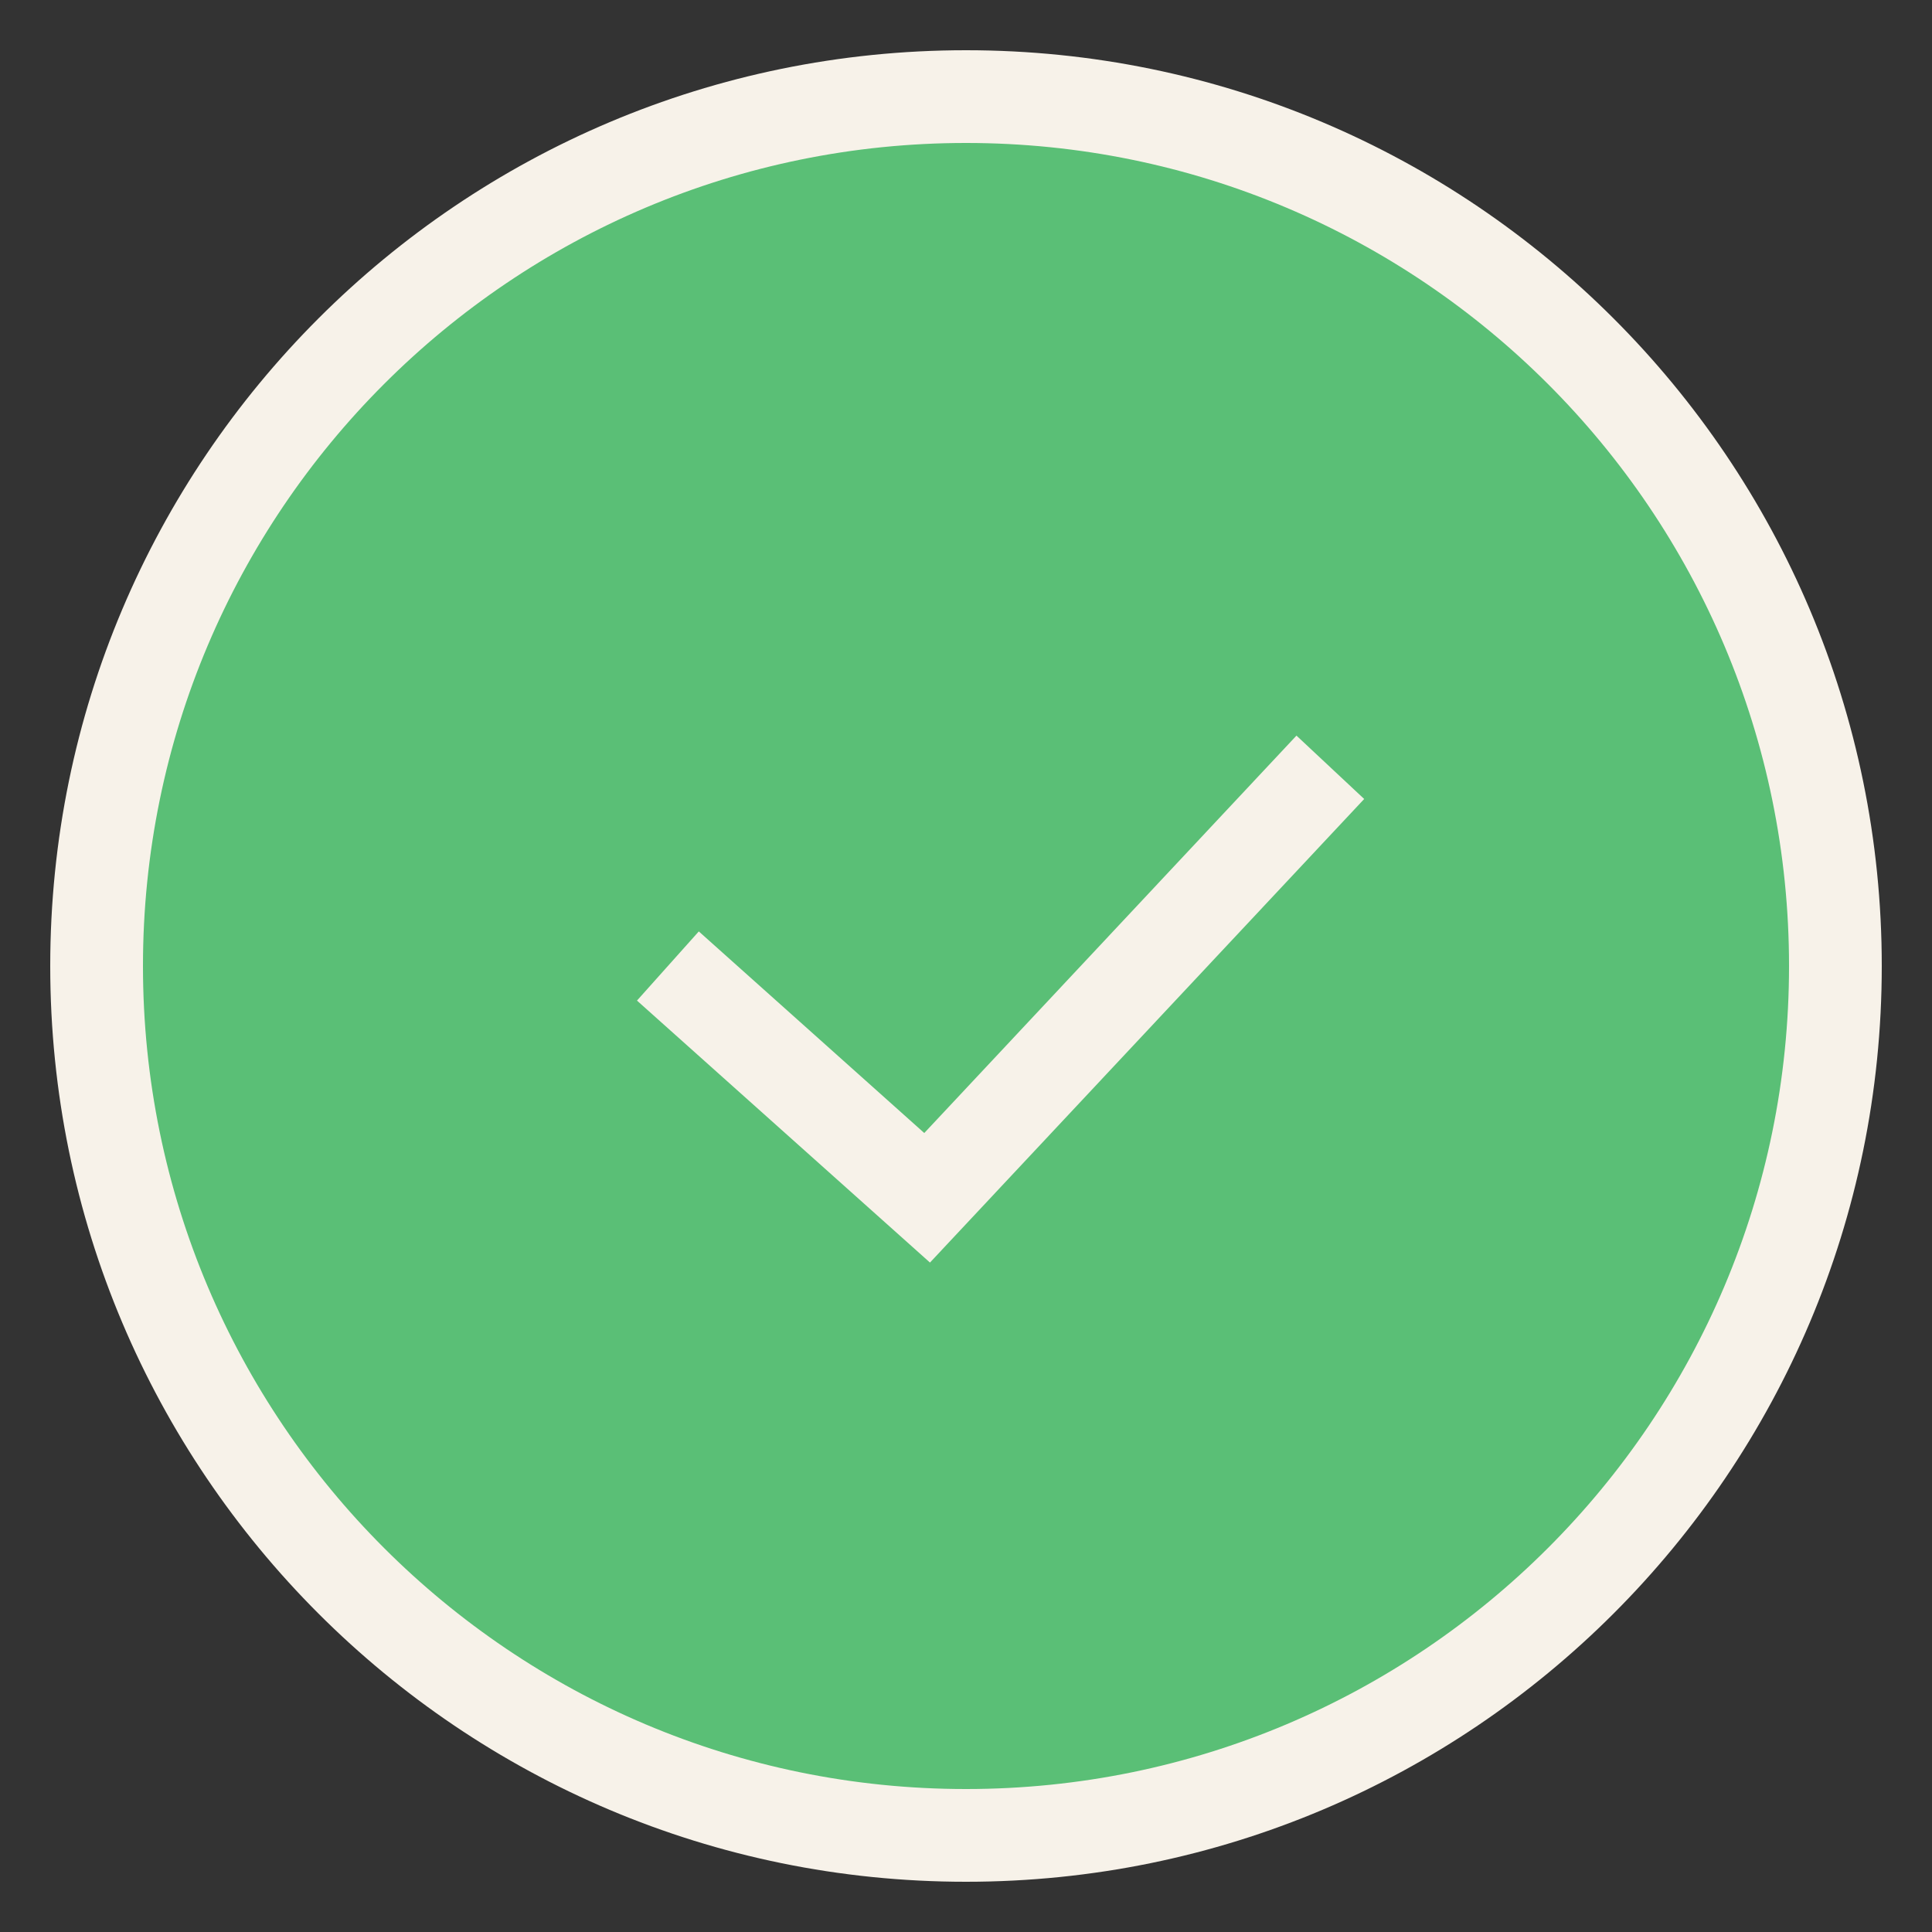
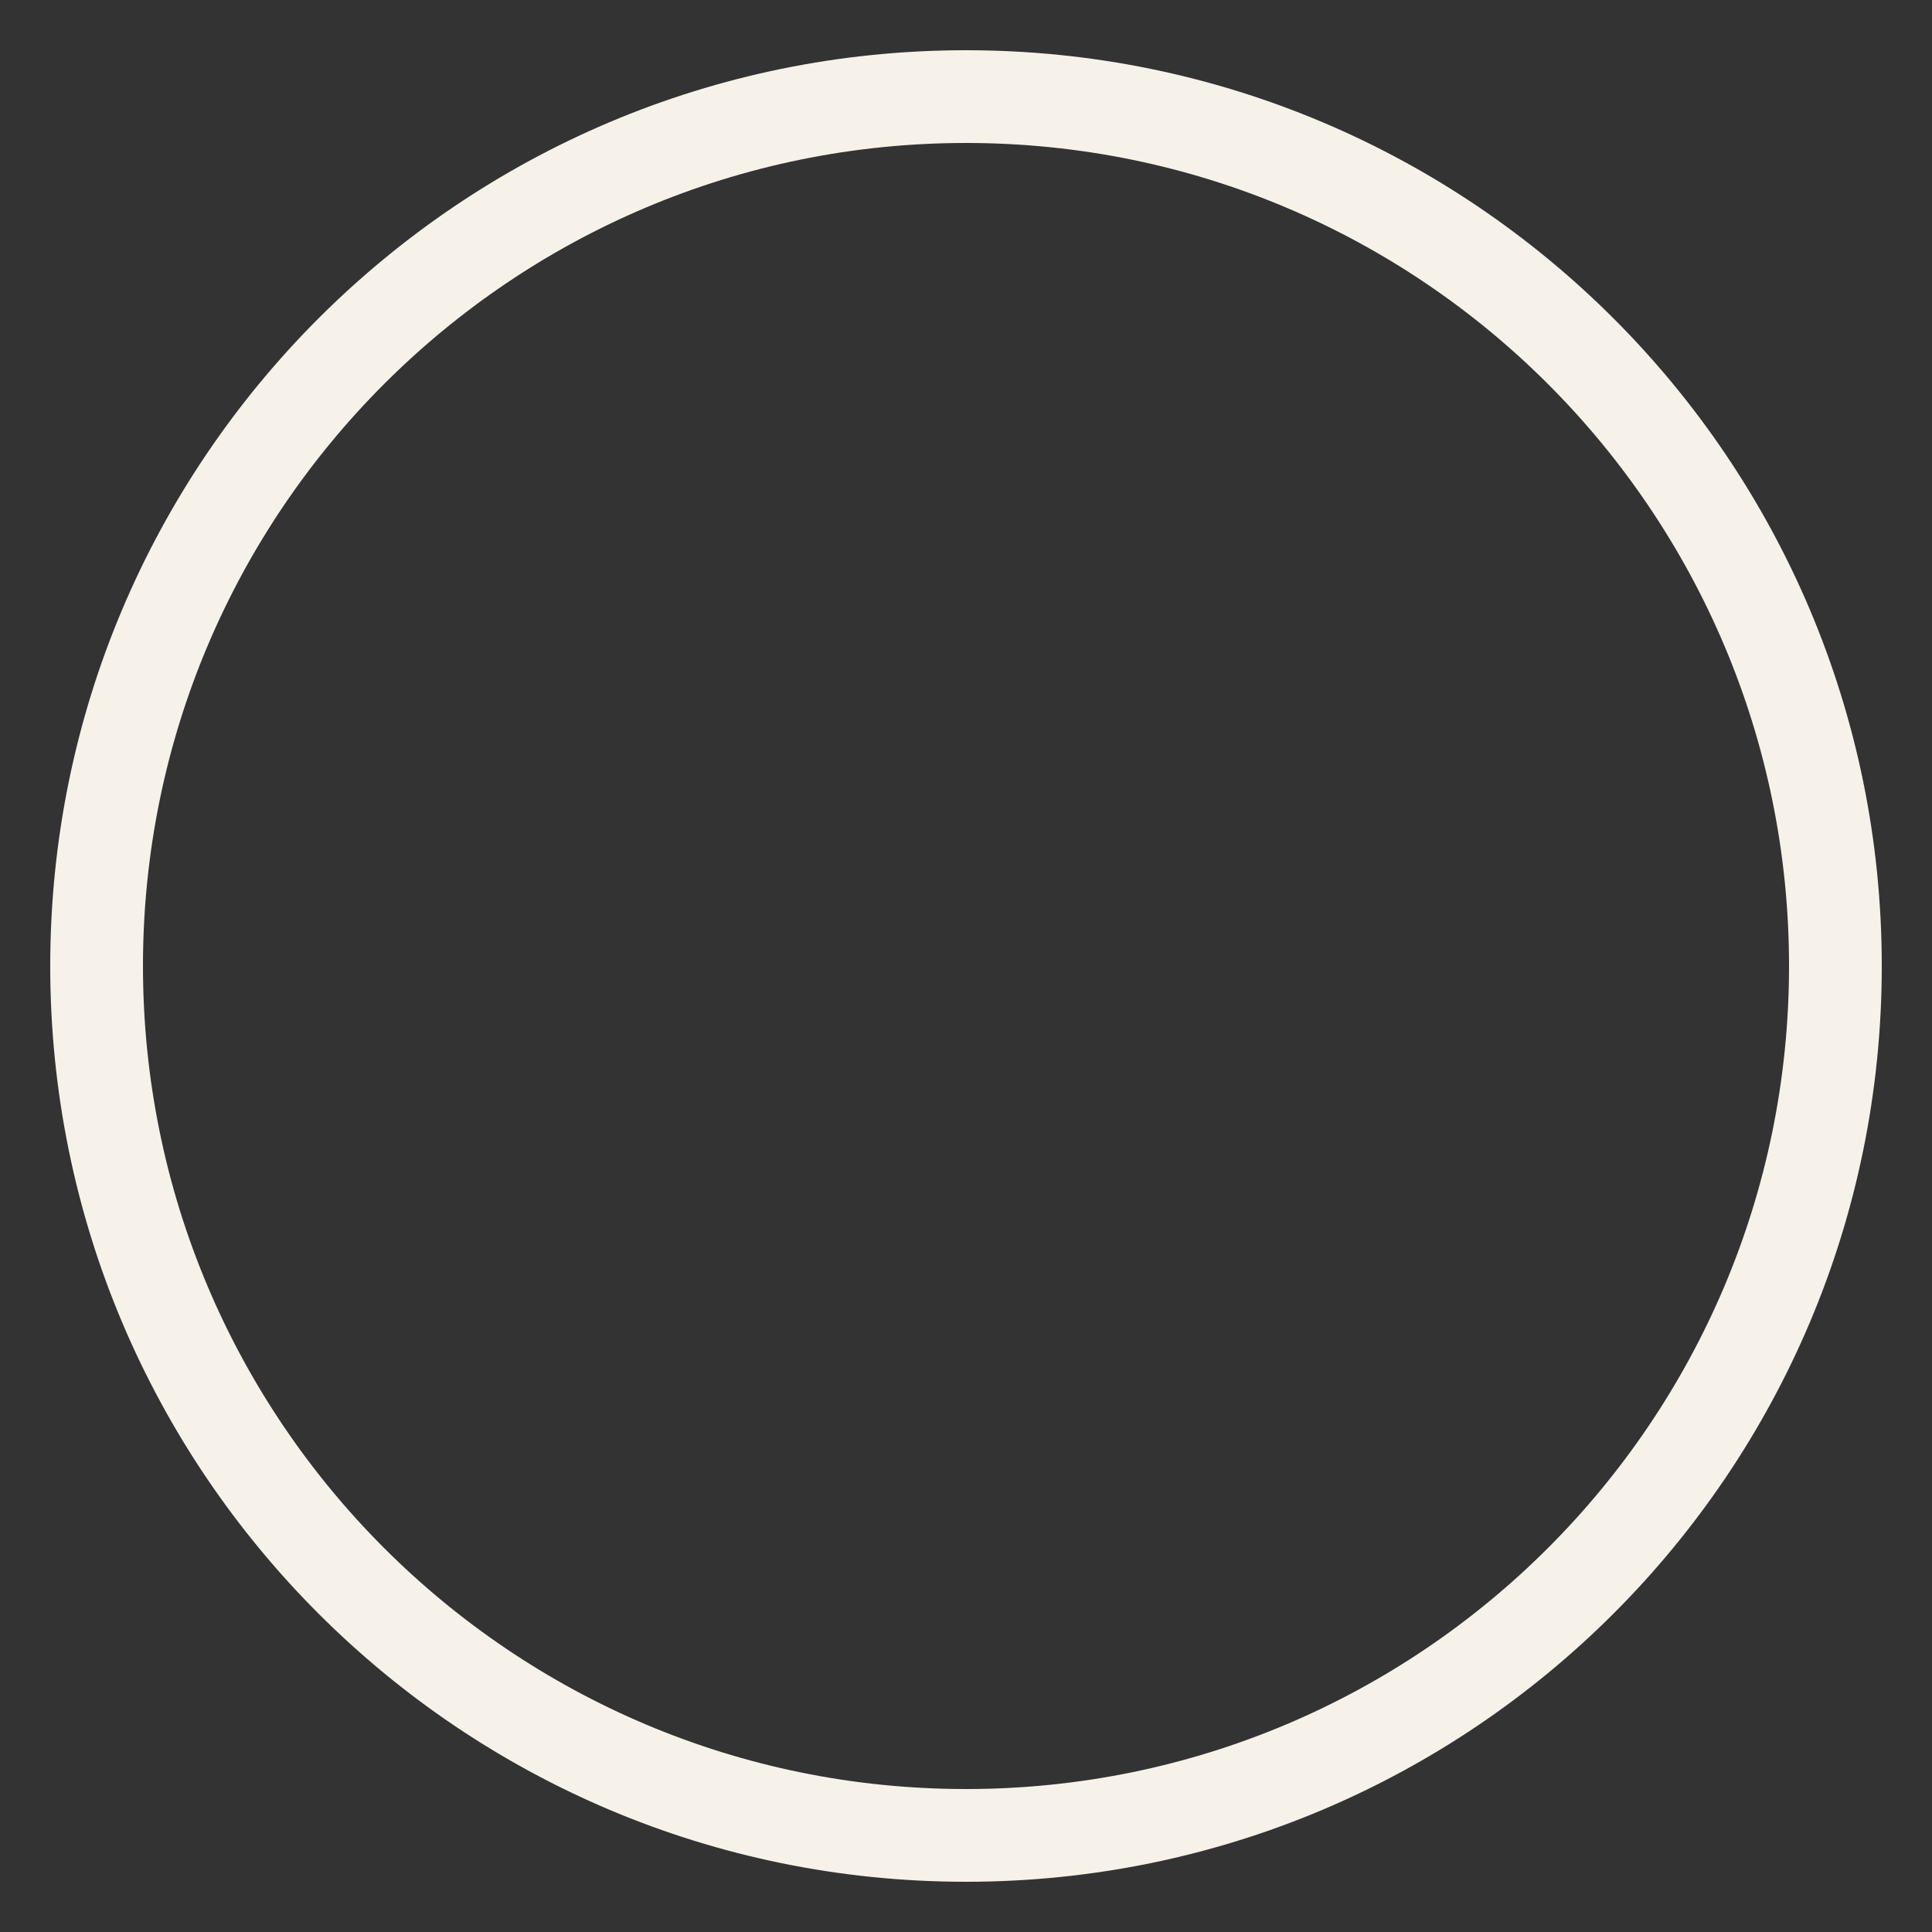
<svg xmlns="http://www.w3.org/2000/svg" width="20" height="20" viewBox="0 0 20 20" fill="none">
  <rect x="0" y="0" width="20" height="20" fill="#333333" stroke="none" />
-   <path d="M19 10C19 14.971 14.971 19 10 19C5.029 19 1 14.971 1 10C1 5.029 5.029 1 10 1C14.971 1 19 5.029 19 10Z" fill="#5ABF76" />
  <path fill-rule="evenodd" clip-rule="evenodd" d="M10 1.48C5.295 1.48 1.48 5.295 1.48 10C1.48 14.706 5.295 18.52 10 18.52C14.706 18.52 18.52 14.706 18.52 10C18.52 5.295 14.706 1.48 10 1.48ZM0.52 10C0.52 4.764 4.764 0.52 10 0.52C15.236 0.52 19.48 4.764 19.48 10C19.48 15.236 15.236 19.48 10 19.48C4.764 19.48 0.52 15.236 0.52 10Z" fill="#F7F2E9" />
-   <path fill-rule="evenodd" clip-rule="evenodd" d="M14.122 8.271L9.627 13.07L6.594 10.358L7.234 9.642L9.568 11.729L13.421 7.615L14.122 8.271Z" fill="#F7F2E9" />
</svg>